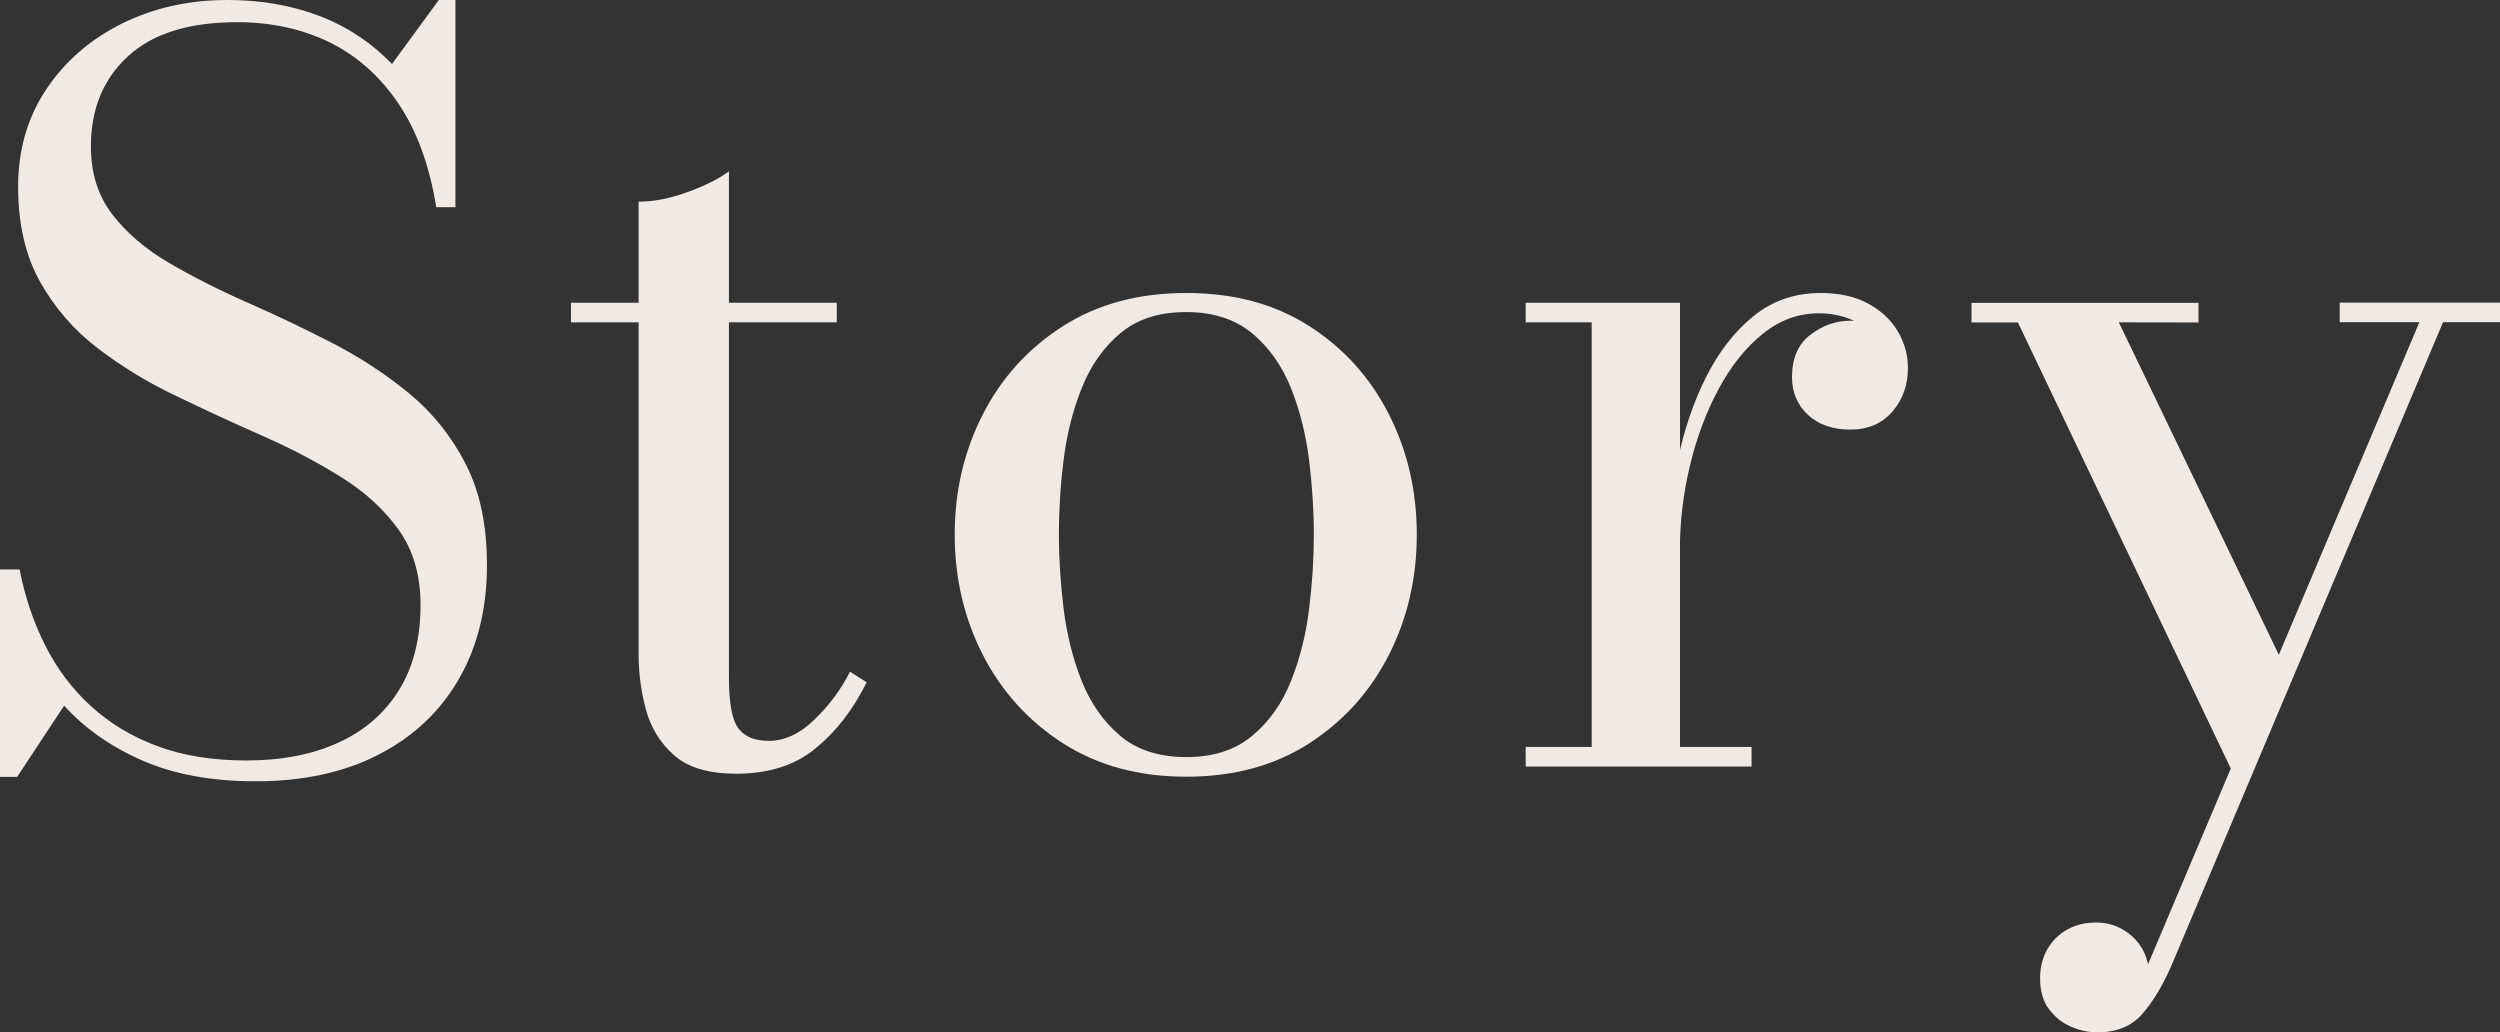
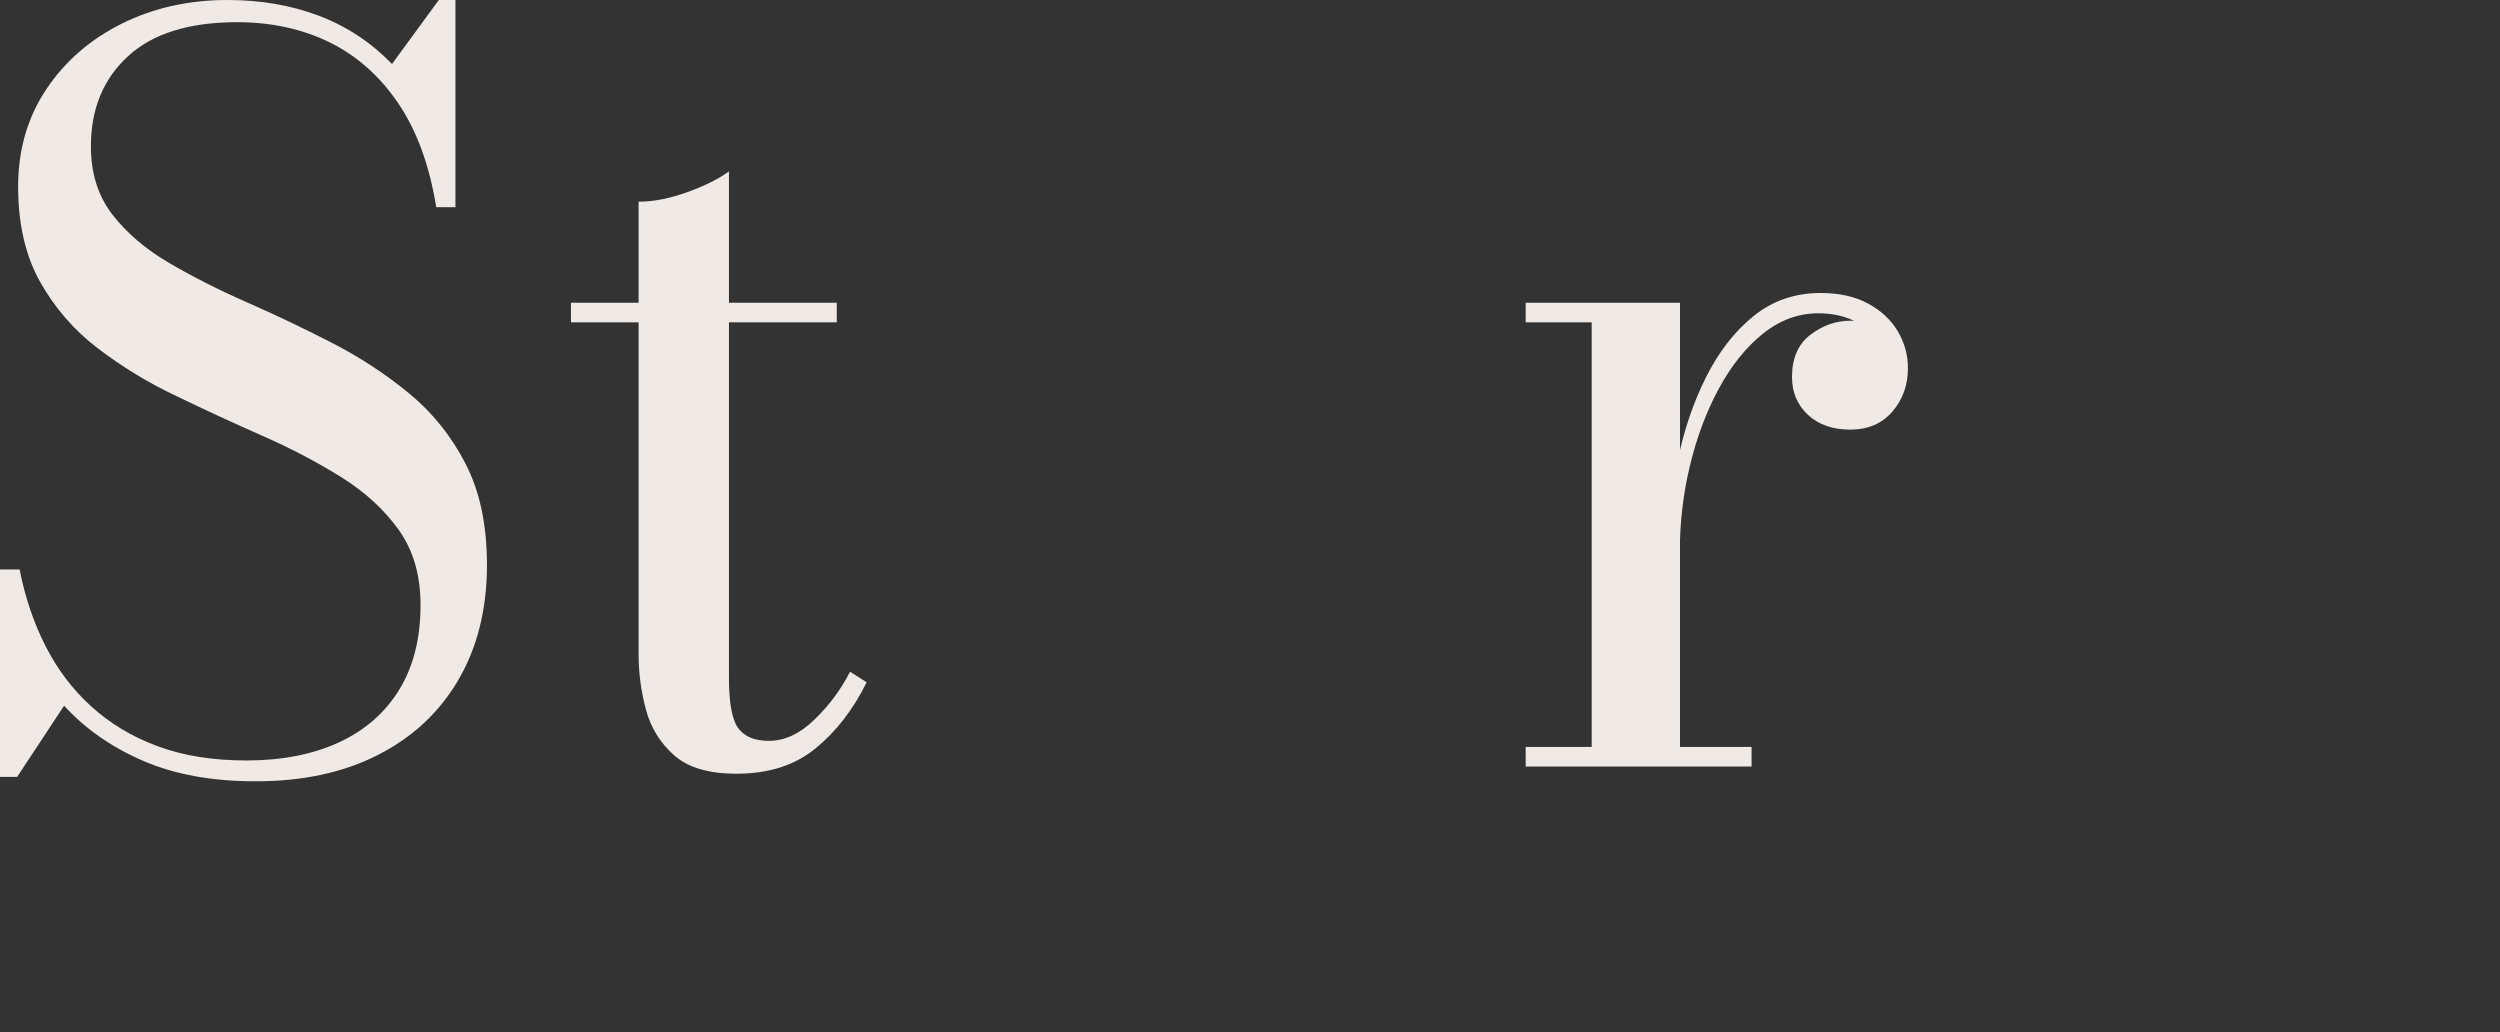
<svg xmlns="http://www.w3.org/2000/svg" version="1.1" id="レイヤー_1" x="0px" y="0px" viewBox="0 0 1848.2 763.2" style="enable-background:new 0 0 1848.2 763.2;" xml:space="preserve">
  <rect x="0" y="0" width="1848.2" height="763.2" fill="#333333" stroke="none" />
  <style type="text/css">
	.st0{fill:#EFEAE6;}
</style>
  <g>
    <path class="st0" d="M189,577.6c-32.1,0-59.8-5-83.1-15.1c-23.4-10.1-42.9-23.7-58.5-40.8l-34.7,52.6H0V421h14.5   c4,20.4,10.3,39.1,19,56.3c8.7,17.2,19.9,32.1,33.7,44.7c13.8,12.6,30.2,22.6,49.2,29.6c19,7.1,41,10.6,65.8,10.6   c26.3,0,49.2-4.5,68.4-13.4c19.3-8.9,34.1-21.9,44.6-39c10.4-17,15.7-37.8,15.7-62.5c0-21.9-5.3-40.3-16-55.4   c-10.7-15-24.9-28.1-42.7-39.2s-37.2-21.3-58.4-30.6c-21.1-9.3-42.3-19.1-63.4-29.3c-21-9.9-40.4-21.8-58.1-35.3   s-31.9-30-42.7-49.2C18.8,189,13.4,165.5,13.4,138c0-27.3,7-51.4,20.9-72.1C48.2,45.1,66.9,29,90.2,17.4C113.6,5.8,139.6,0,168.2,0   c24.6,0,47.2,3.9,67.7,11.7s38.5,19.7,53.9,35.6L324.4,0h12.3v153.2h-14.2c-5-31.1-14.4-56.7-28.2-77c-13.7-20.2-30.8-35.2-51-45.1   c-20.3-9.8-42.9-14.7-68-14.7c-35.5,0-62.5,8.4-80.7,25.2c-18.3,16.8-27.4,39-27.4,66.6c0,19.9,5.3,36.7,15.8,50.3   c10.6,13.7,24.5,25.6,41.9,35.8s36.5,19.9,57.4,29.1c20.9,9.2,41.8,19.1,62.6,29.8c20.9,10.7,40,23.2,57.4,37.5   s31.4,31.7,41.9,52.2c10.6,20.5,15.8,45.4,15.8,74.8c0,32.3-7,60.5-20.9,84.5s-33.7,42.6-59.3,55.7   C254.4,571,224.1,577.6,189,577.6z" />
    <path class="st0" d="M422.1,238.3v-14.5h196.5v14.5H422.1z M544.4,572c-20.4,0-35.7-4.5-46-13.6s-17.3-20.4-20.9-33.9   s-5.4-27.2-5.4-40.8V149.1c11.2,0,23.2-2.4,36.2-7.1c12.9-4.7,23.1-9.8,30.6-15.3v374.4c0,18.6,2.3,31.1,6.9,37.3   c4.6,6.2,12.1,9.3,22.6,9.3c11.7,0,22.9-5.2,33.7-15.7c10.8-10.4,19.6-22.2,26.3-35.4l12.3,7.8c-9.9,20.1-22.5,36.4-37.7,48.8   C587.7,565.8,568.2,572,544.4,572z" />
-     <path class="st0" d="M877,574.2c-35,0-65.4-8.2-91-24.6c-25.6-16.4-45.4-38.2-59.3-65.3c-13.9-27.1-20.9-56.8-20.9-89.1   s7-62,20.9-89.1s33.7-48.8,59.3-65.1s55.9-24.4,91-24.4s65.3,8.1,90.8,24.4s45.1,38,58.9,65.1c13.8,27.1,20.7,56.8,20.7,89.1   s-6.9,62-20.7,89.1c-13.8,27.1-33.4,48.8-58.9,65.3C942.3,566,912,574.2,877,574.2z M877,559.7c19.9,0,36.1-5.2,48.7-15.7   c12.5-10.4,22.1-23.9,28.7-40.5c6.6-16.5,11.1-34.4,13.4-53.5c2.4-19.1,3.5-37.4,3.5-54.8c0-17.6-1.2-36-3.5-55   c-2.4-19-6.8-36.8-13.4-53.3c-6.6-16.5-16.2-30-28.7-40.5c-12.6-10.4-28.8-15.7-48.7-15.7c-20.1,0-36.4,5.2-48.8,15.7   c-12.4,10.4-21.9,23.9-28.5,40.5c-6.6,16.5-11.1,34.3-13.4,53.3c-2.4,19-3.5,37.4-3.5,55c0,17.4,1.2,35.7,3.5,54.8   c2.4,19.1,6.8,37,13.4,53.5c6.6,16.5,16.1,30,28.5,40.5C840.5,554.4,856.8,559.7,877,559.7z" />
    <path class="st0" d="M1242,223.7v328.5h52.9v14.5h-167v-14.5h48.8V238.3h-48.8v-14.5H1242V223.7z M1233.4,406.8   c0-21.9,2.3-44,6.9-66.4s11.6-42.9,20.9-61.5s21-33.7,35-45.1c14-11.4,30.6-17.2,49.8-17.2c13.7,0,25.4,2.6,35,7.8   c9.7,5.2,17,12.1,22,20.5c5,8.5,7.5,17.5,7.5,27.2c0,12.7-3.9,23.4-11.6,32.3c-7.7,8.8-18,13.2-30.9,13.2c-13.2,0-23.7-3.7-31.5-11   s-11.7-16.6-11.7-27.8c0-13.9,4.5-24.4,13.6-31.3c9.1-7,19-10.4,29.6-10.4c7.7,0,14.7,1.6,21.1,4.7c6.3,3.1,11.4,7.3,15.1,12.5   c3.7,5.2,5.6,11.2,5.6,17.9h-14.5c0-7.7-2.3-14.7-6.9-20.9c-4.6-6.2-10.8-11.1-18.5-14.5c-7.7-3.5-16.2-5.2-25.4-5.2   c-14.9,0-28.7,5-41.2,15.1c-12.6,10.1-23.4,23.6-32.6,40.6s-16.3,35.9-21.3,56.7c-5,20.8-7.5,41.7-7.5,62.8L1233.4,406.8   L1233.4,406.8z" />
-     <path class="st0" d="M1566.4,238.3l125.3,260.3l-36.2,82.8l-163.7-343h-34.3v-14.5h167.8v14.5L1566.4,238.3L1566.4,238.3z    M1848.2,223.7v14.5h-42.1l-201,476.1c-6.7,15.2-14,27.1-21.8,35.8s-18.8,13.1-33,13.1c-6.2,0-12.6-1.4-19-4.1   c-6.5-2.7-11.9-7-16.4-12.9c-4.5-5.8-6.7-13.5-6.7-22.9c0-8.2,1.8-15.4,5.4-21.6c3.6-6.2,8.5-11.1,14.7-14.5   c6.2-3.5,13.3-5.2,21.3-5.2c6.2,0,12,1.3,17.3,3.9c5.3,2.6,9.9,6.2,13.6,10.8s6.2,10,7.5,16.2l200.6-474.7h-58.9v-14.5   L1848.2,223.7L1848.2,223.7z" />
  </g>
</svg>